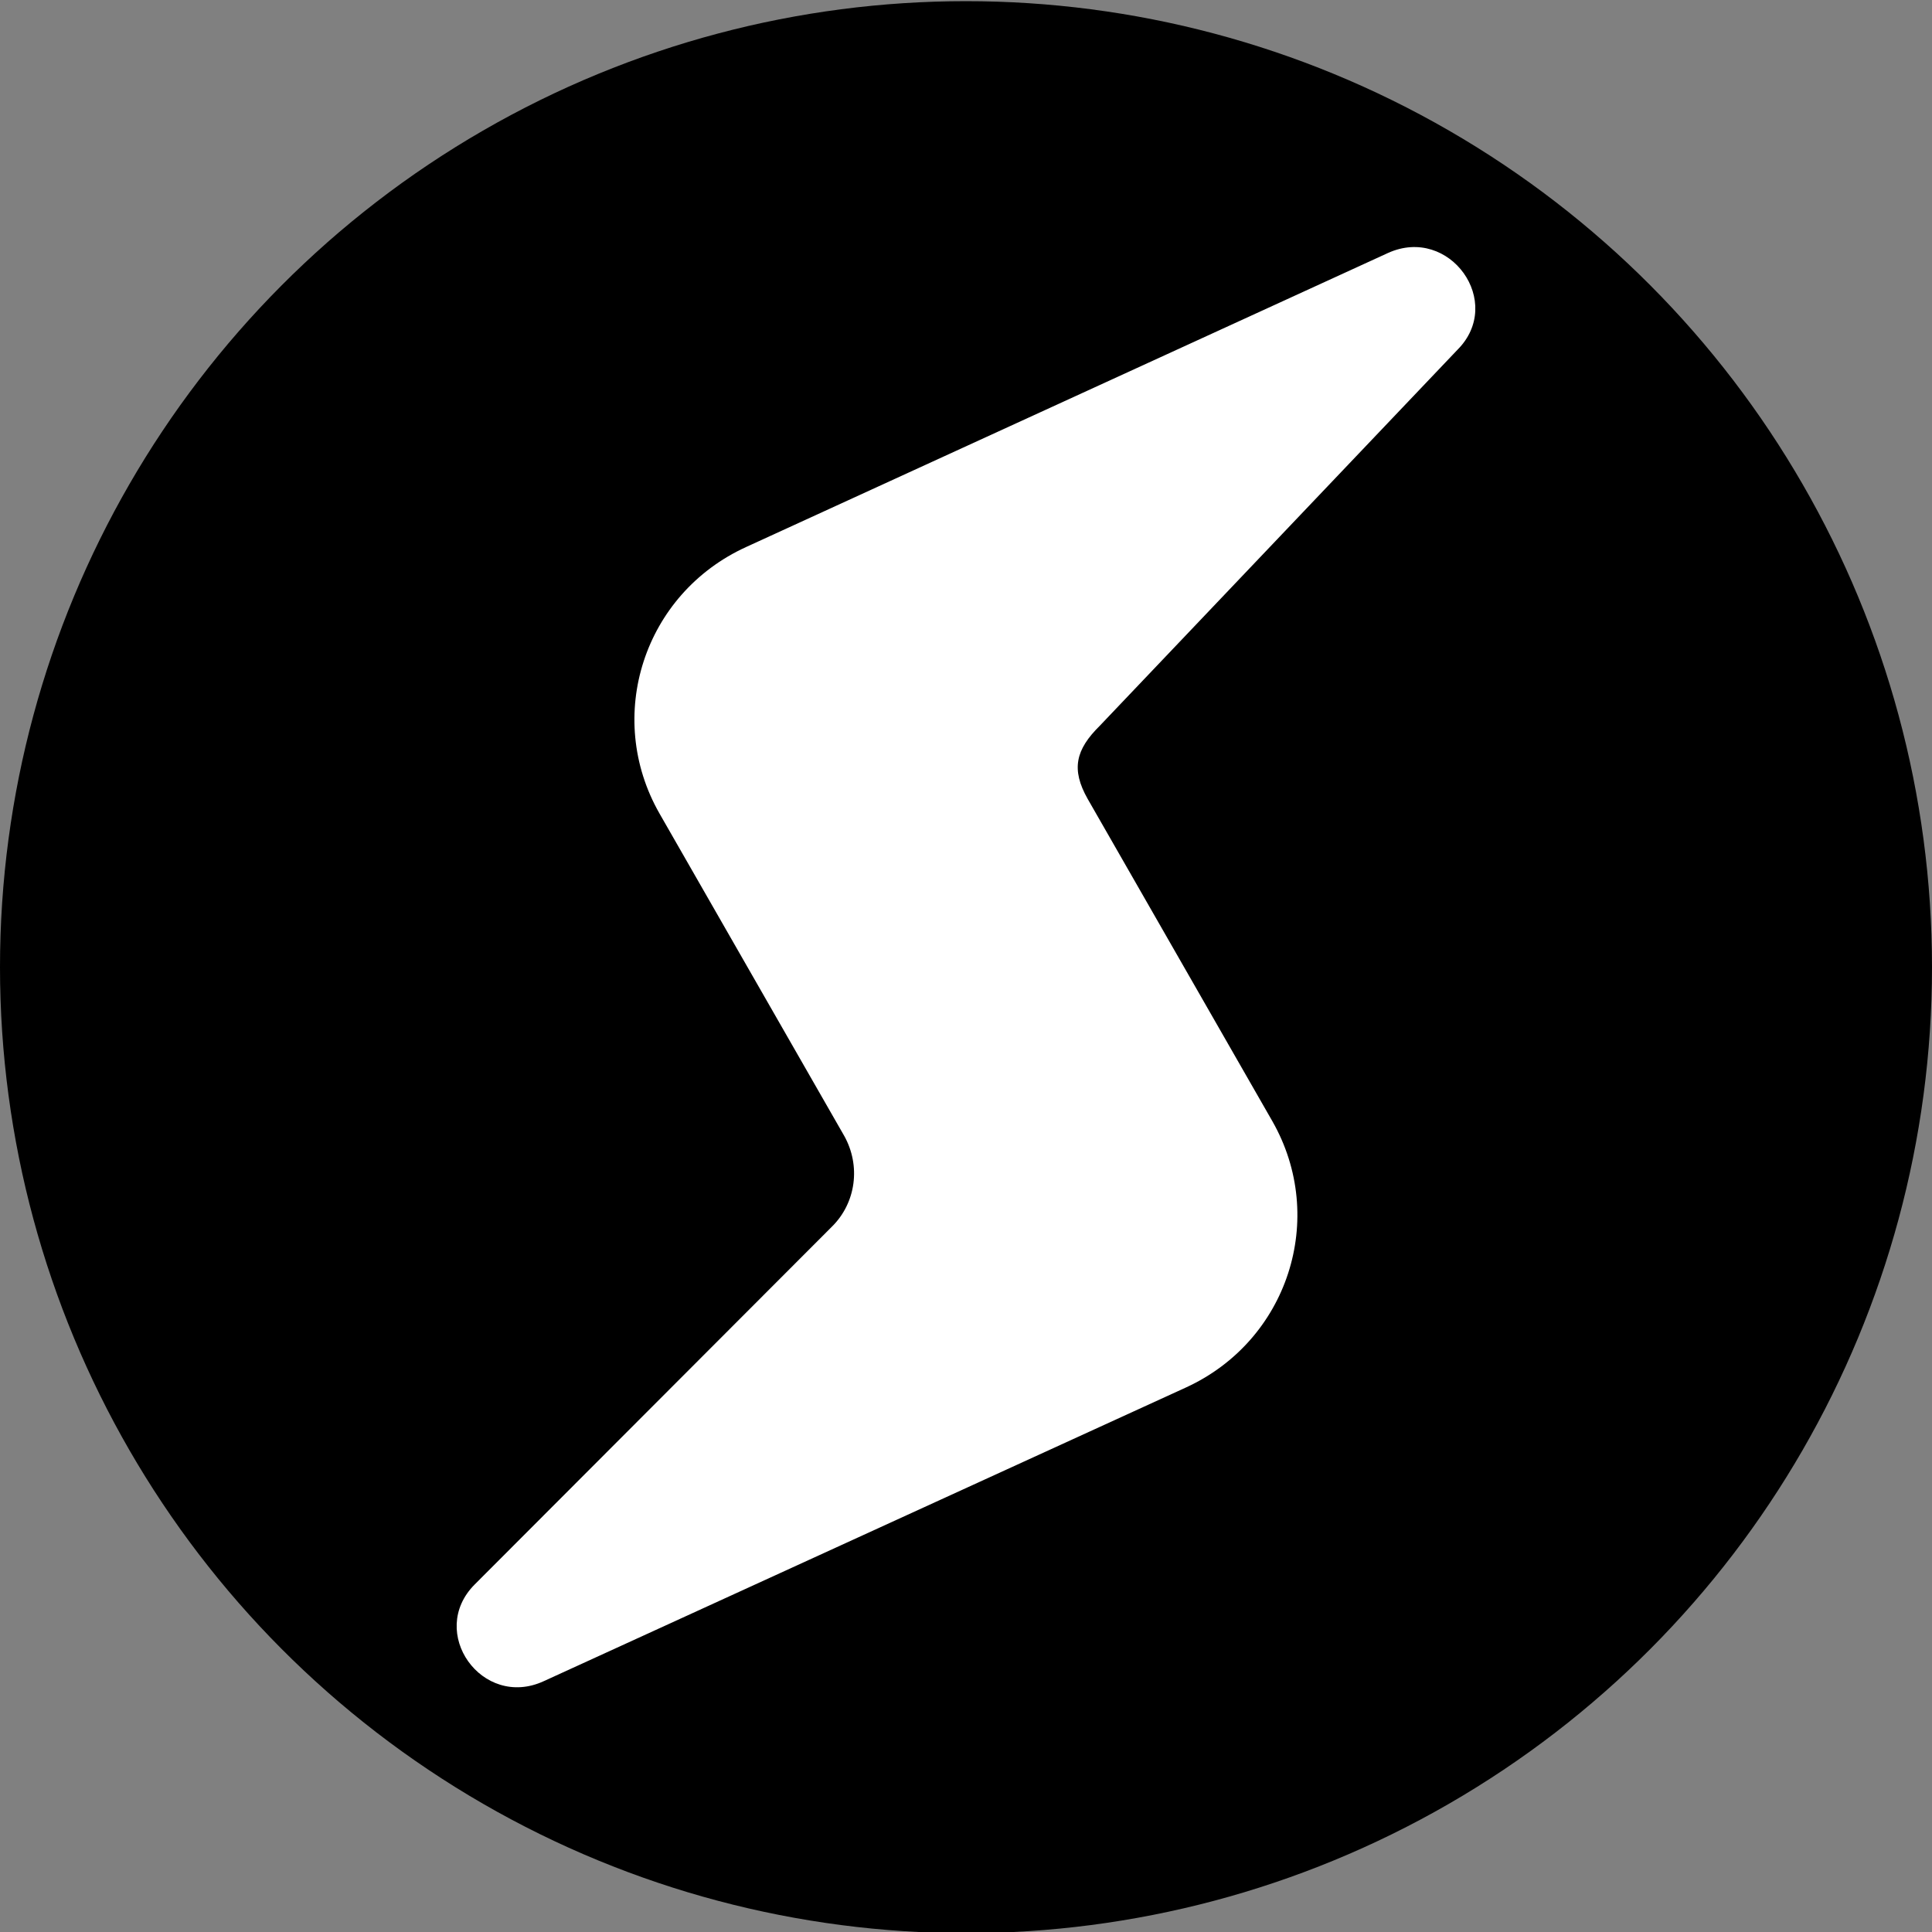
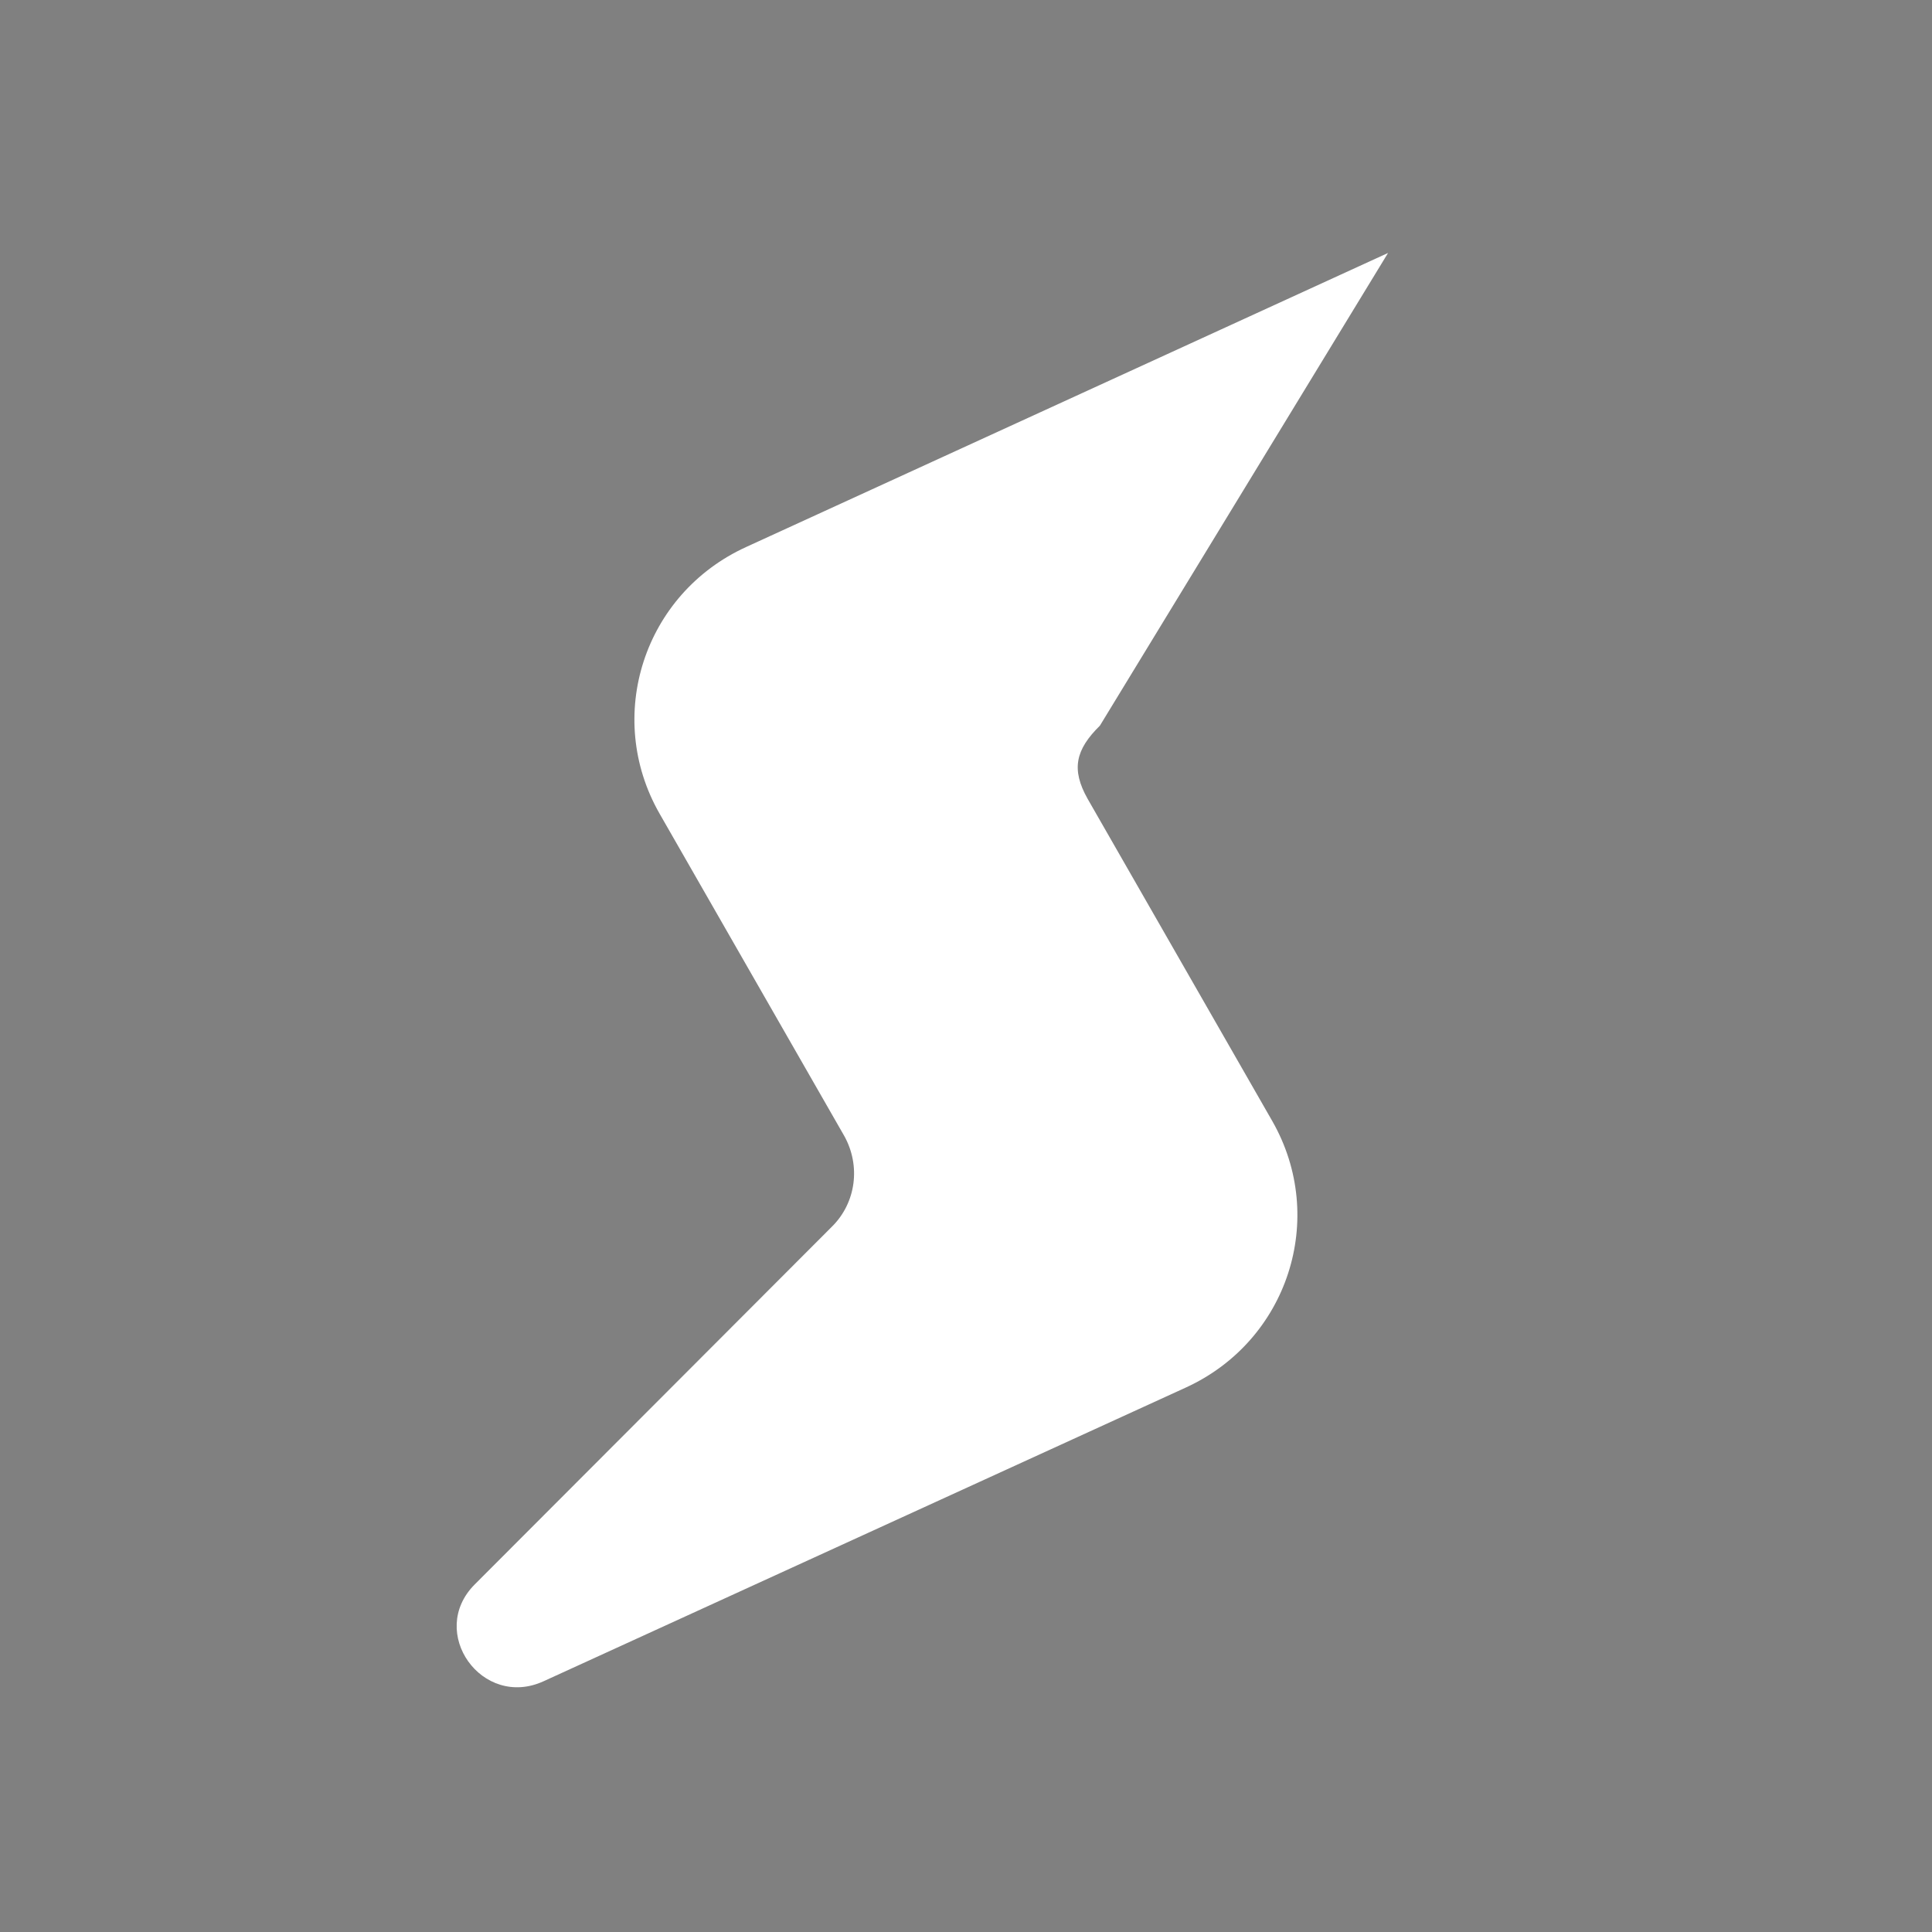
<svg xmlns="http://www.w3.org/2000/svg" version="1.1" id="Calque_1" x="0px" y="0px" viewBox="0 0 595.28 595.28" style="enable-background:new 0 0 595.28 595.28;" xml:space="preserve">
  <rect x="0" y="0" width="595.28" height="595.28" fill="#808080" stroke="none" />
  <style type="text/css">
	.st0{fill:#FFFFFF;}
</style>
  <g id="Logo-cercle_00000176007602355175408290000002564786692098860467_" transform="translate(0, 14)">
-     <circle id="Oval_00000172421214037446767840000015799723959591150005_" cx="297.64" cy="284" r="297.64" />
-     <path id="S_00000090988351193928151530000018293006834735250872_" class="st0" d="M146.26,474.2l110.06-110.24   c7.49-7.39,8.93-18.82,3.78-28.01l-56.92-99.33c-17.03-29.87-4.84-67.67,26.72-82.08l197.78-90.6c19-8.59,36.03,15.24,21.35,29.87   L338.9,209.58c-7.49,7.39-8.93,13.44-3.78,22.56l56.92,99.33c17.03,29.87,4.84,67.67-26.72,82.08L167.53,504   C148.53,512.74,131.58,488.91,146.26,474.2z" />
+     <path id="S_00000090988351193928151530000018293006834735250872_" class="st0" d="M146.26,474.2l110.06-110.24   c7.49-7.39,8.93-18.82,3.78-28.01l-56.92-99.33c-17.03-29.87-4.84-67.67,26.72-82.08l197.78-90.6L338.9,209.58c-7.49,7.39-8.93,13.44-3.78,22.56l56.92,99.33c17.03,29.87,4.84,67.67-26.72,82.08L167.53,504   C148.53,512.74,131.58,488.91,146.26,474.2z" />
  </g>
</svg>